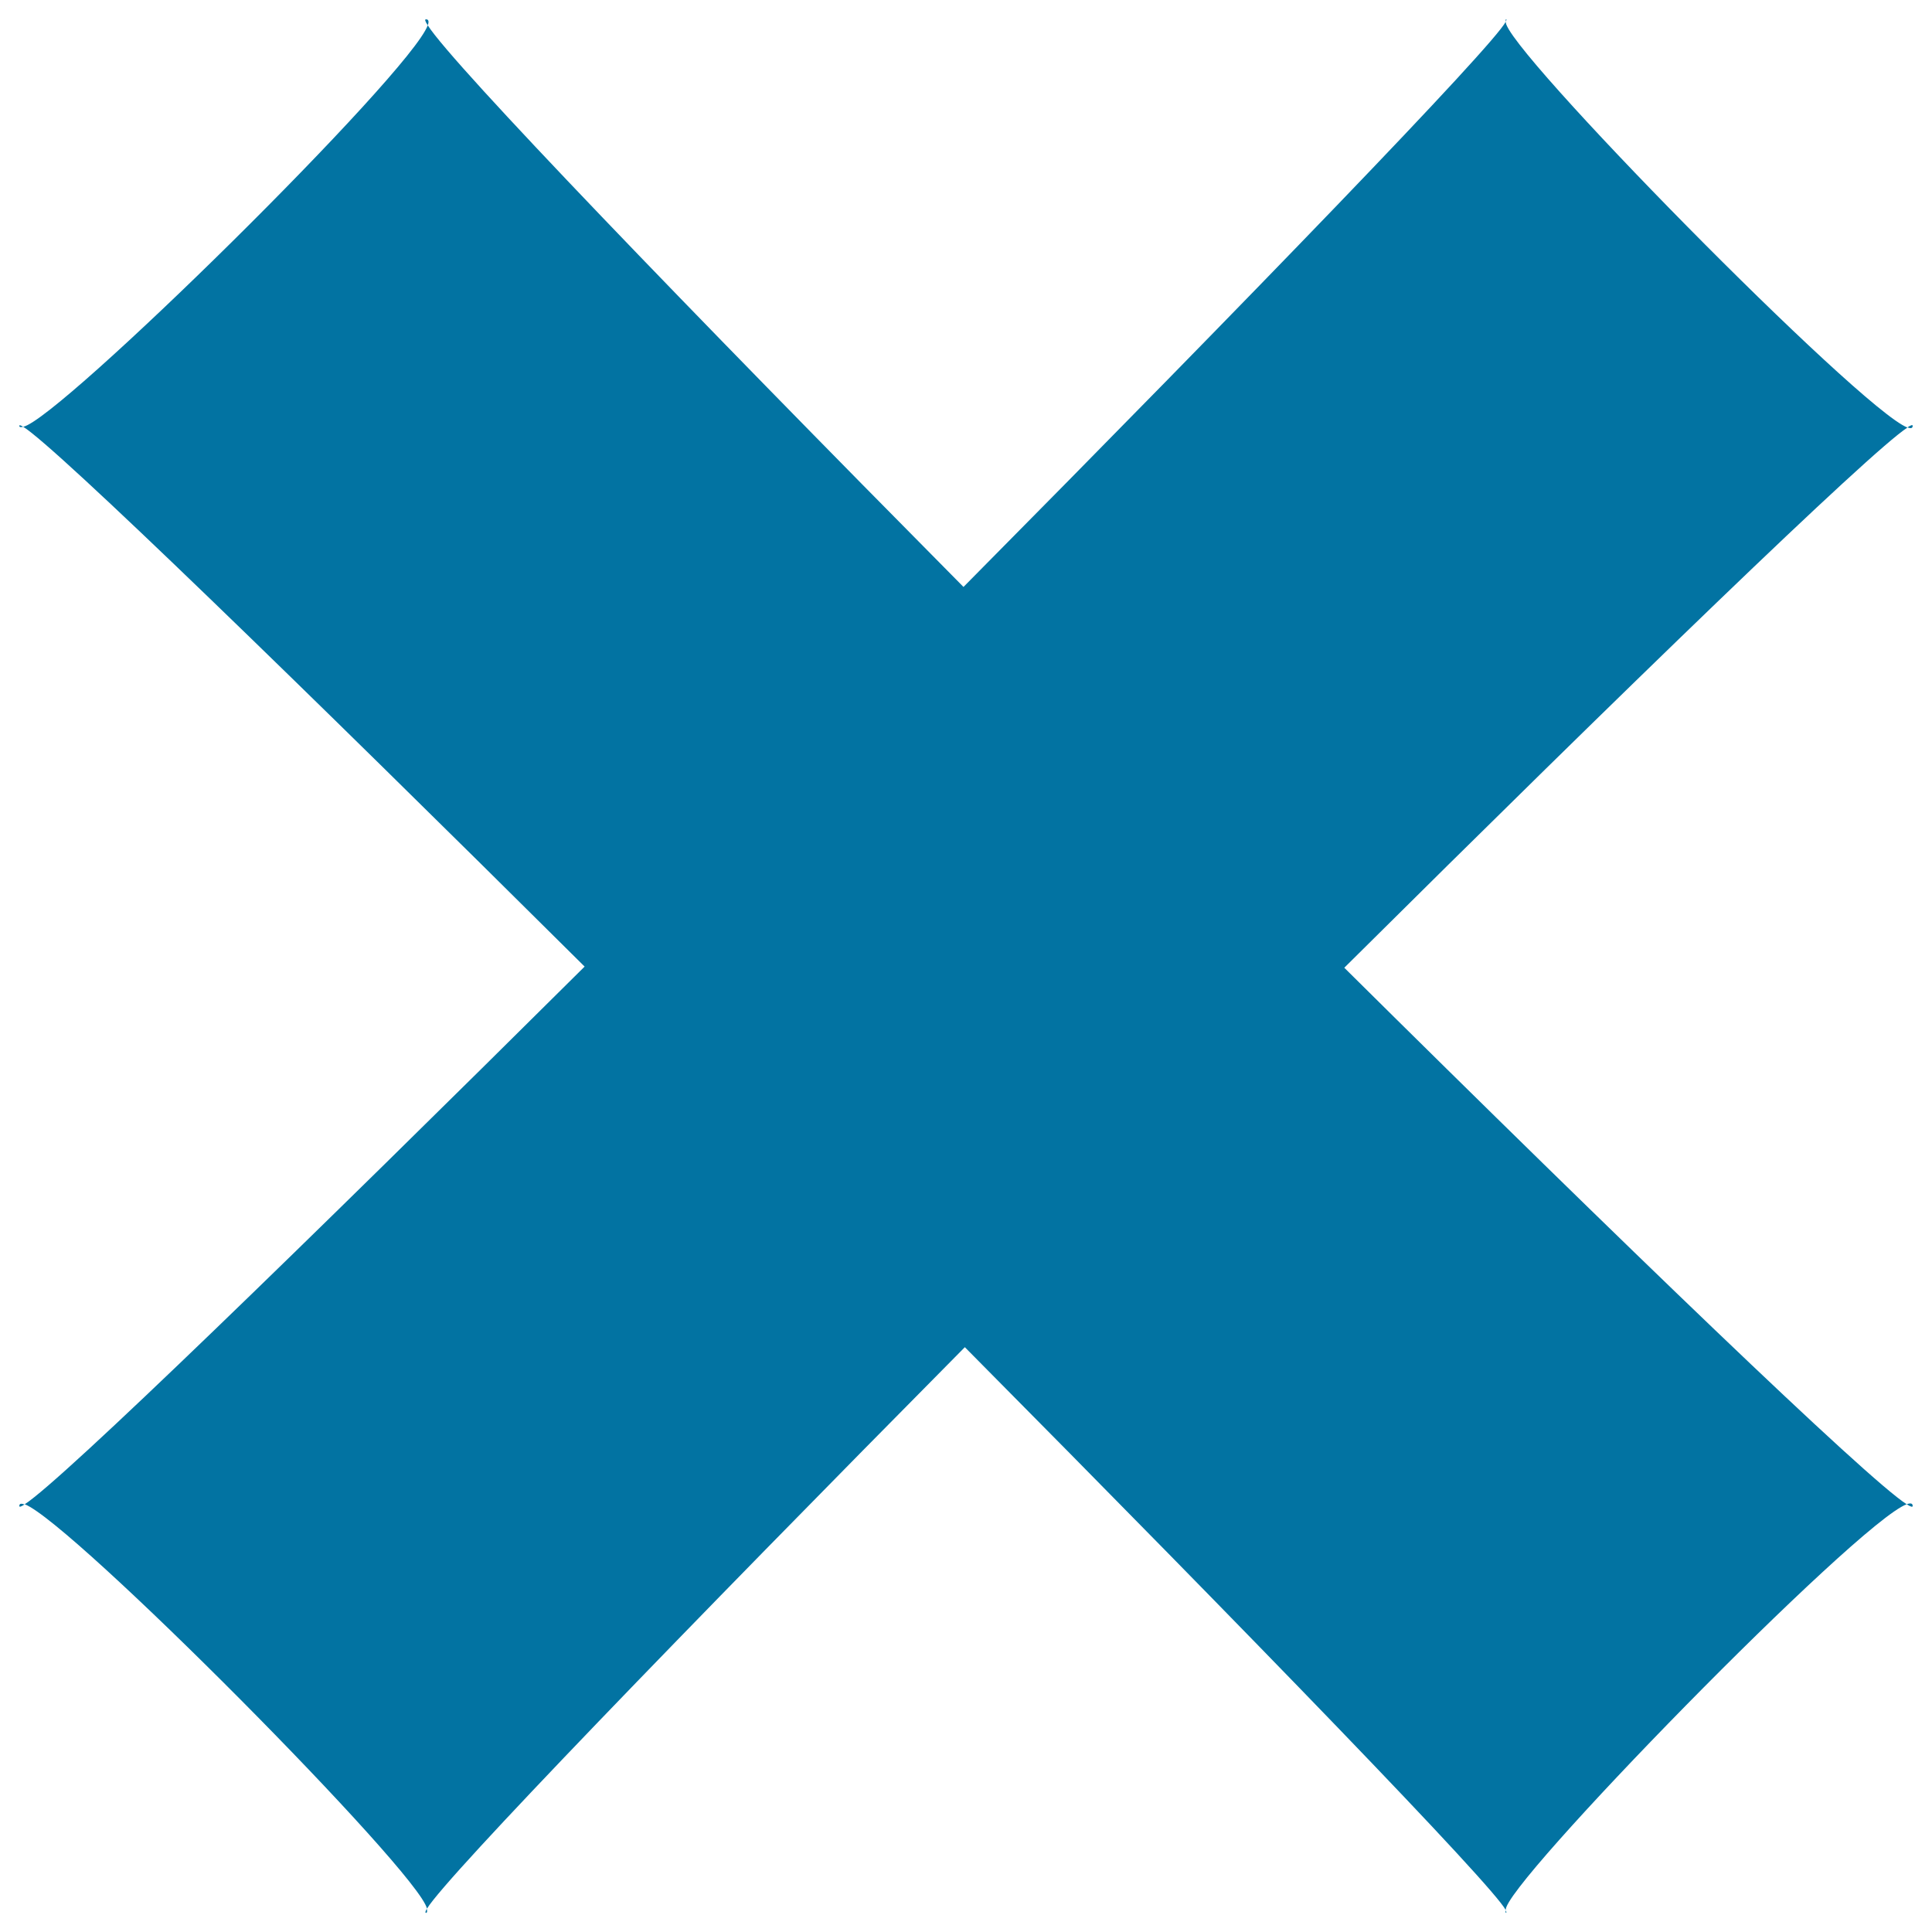
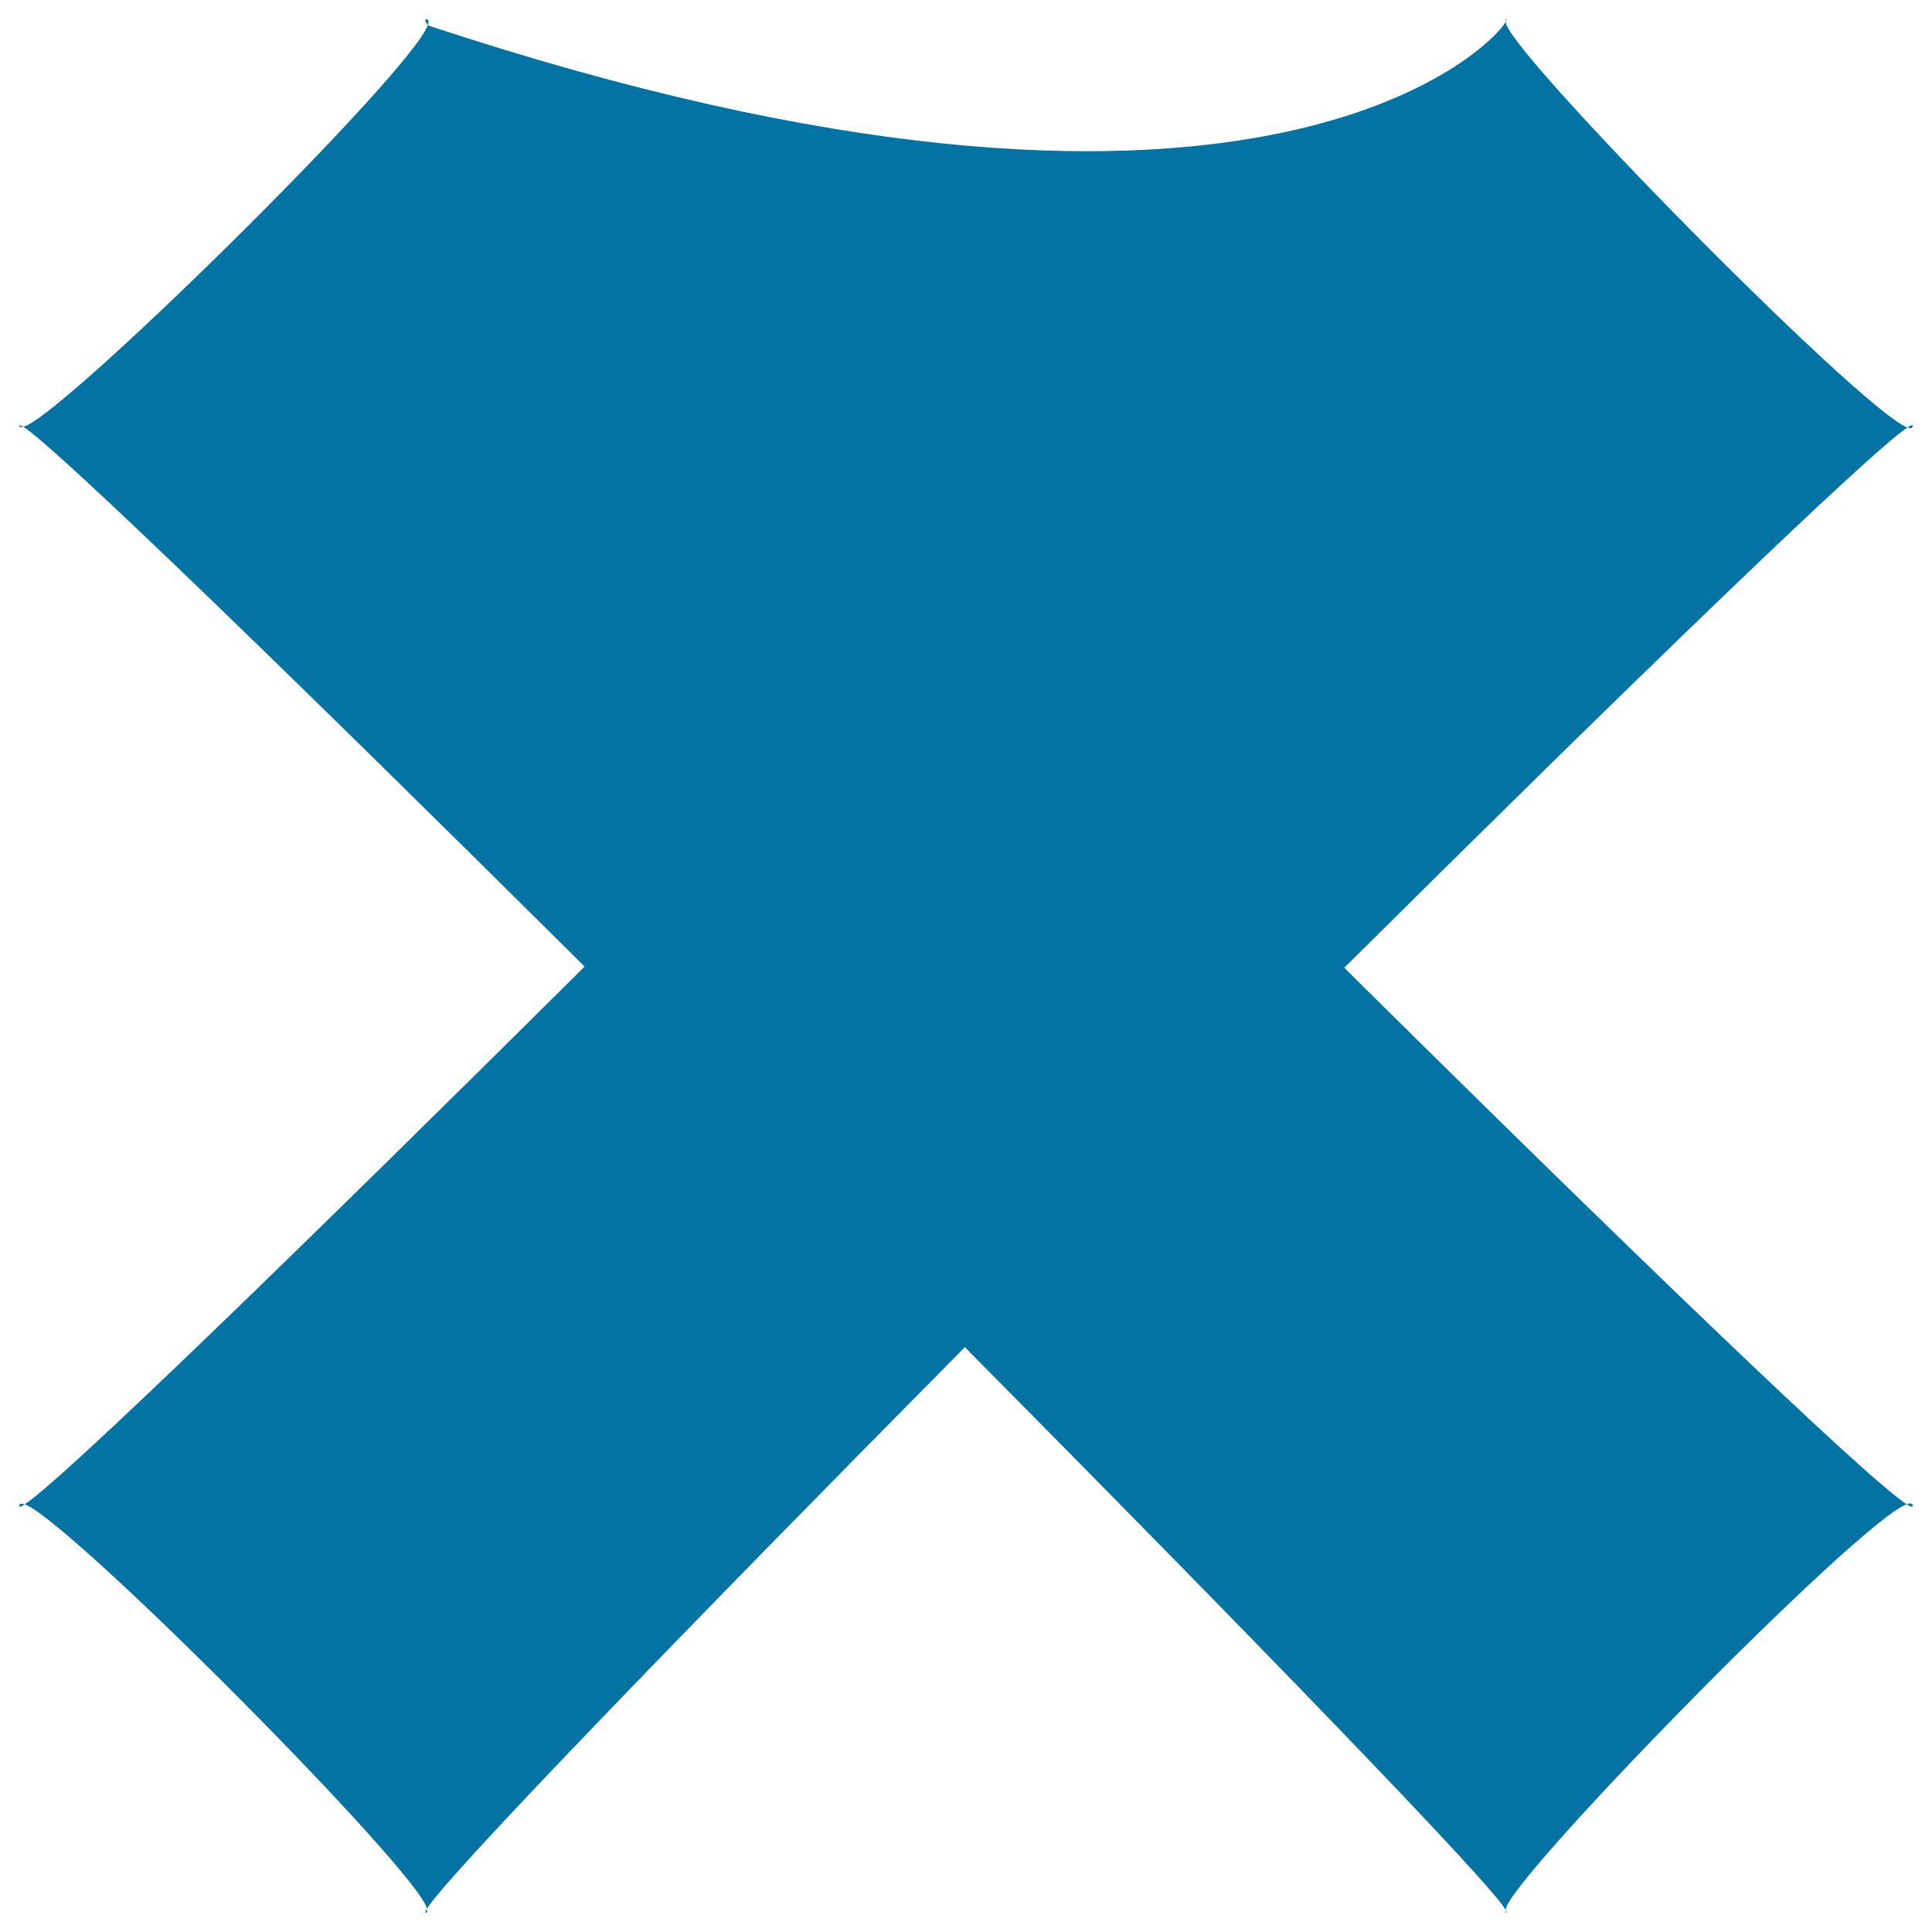
<svg xmlns="http://www.w3.org/2000/svg" viewBox="0 0 1000 1000" style="fill:#0273a2">
  <title>Close SVG icon</title>
-   <path d="M987.3,221.2c1.7-1.1,2.7-1.5,2.7-0.8C990,221.7,989,221.9,987.3,221.2z M986.9,778.6c-25.6,9.4-210.2,198.5-207.5,210.1c-6.7-12.9-132.2-142.3-280-291.4C354.6,843.6,231.4,970.9,221,987.9c-4.1-18.8-184-200.1-208.2-209.3C32.4,766,158.2,643.7,302.6,500.3C156.2,354.9,28.9,231.2,12,220.9c18.5-3.7,200.2-182.6,209.4-207.8C234.5,33.7,356,159.7,498.7,303.8C646.8,154.2,772.6,24.2,779.4,11.2c-2.5,11.7,183.3,200.7,207.9,210.1c-19.6,12.7-146.5,135.6-291.5,279.6C840,643.8,966.3,765.5,986.9,778.6z M990,779.5c0,0.7-1.1,0.4-3.1-0.9C988.8,777.9,990,778,990,779.5z M779.5,990c-0.5,0-0.1-0.8-0.2-1.2C779.7,989.5,779.9,990,779.5,990z M220.9,988c0.2,1,0.4,2.1-0.5,2.1C220,990,220.2,989.2,220.9,988z M10,779.5c0-1.3,1-1.4,2.7-0.8C11,779.8,10,780.2,10,779.5z M12,220.9c-1,0.2-2,0.4-2-0.5C10,219.9,10.7,220.1,12,220.9z M220.5,10c1.4,0,1.6,1.2,0.9,3.1C220.1,11.1,219.7,10,220.5,10z M779.4,11.2c0.1-0.4-0.3-1.2,0.2-1.2C779.9,10,779.7,10.5,779.4,11.2z" />
+   <path d="M987.3,221.2c1.7-1.1,2.7-1.5,2.7-0.8C990,221.7,989,221.9,987.3,221.2z M986.9,778.6c-25.6,9.4-210.2,198.5-207.5,210.1c-6.7-12.9-132.2-142.3-280-291.4C354.6,843.6,231.4,970.9,221,987.9c-4.1-18.8-184-200.1-208.2-209.3C32.4,766,158.2,643.7,302.6,500.3C156.2,354.9,28.9,231.2,12,220.9c18.5-3.7,200.2-182.6,209.4-207.8C646.8,154.2,772.6,24.2,779.4,11.2c-2.5,11.7,183.3,200.7,207.9,210.1c-19.6,12.7-146.5,135.6-291.5,279.6C840,643.8,966.3,765.5,986.9,778.6z M990,779.5c0,0.7-1.1,0.4-3.1-0.9C988.8,777.9,990,778,990,779.5z M779.5,990c-0.5,0-0.1-0.8-0.2-1.2C779.7,989.5,779.9,990,779.5,990z M220.9,988c0.2,1,0.4,2.1-0.5,2.1C220,990,220.2,989.2,220.9,988z M10,779.5c0-1.3,1-1.4,2.7-0.8C11,779.8,10,780.2,10,779.5z M12,220.9c-1,0.2-2,0.4-2-0.5C10,219.9,10.7,220.1,12,220.9z M220.5,10c1.4,0,1.6,1.2,0.9,3.1C220.1,11.1,219.7,10,220.5,10z M779.4,11.2c0.1-0.4-0.3-1.2,0.2-1.2C779.9,10,779.7,10.5,779.4,11.2z" />
</svg>